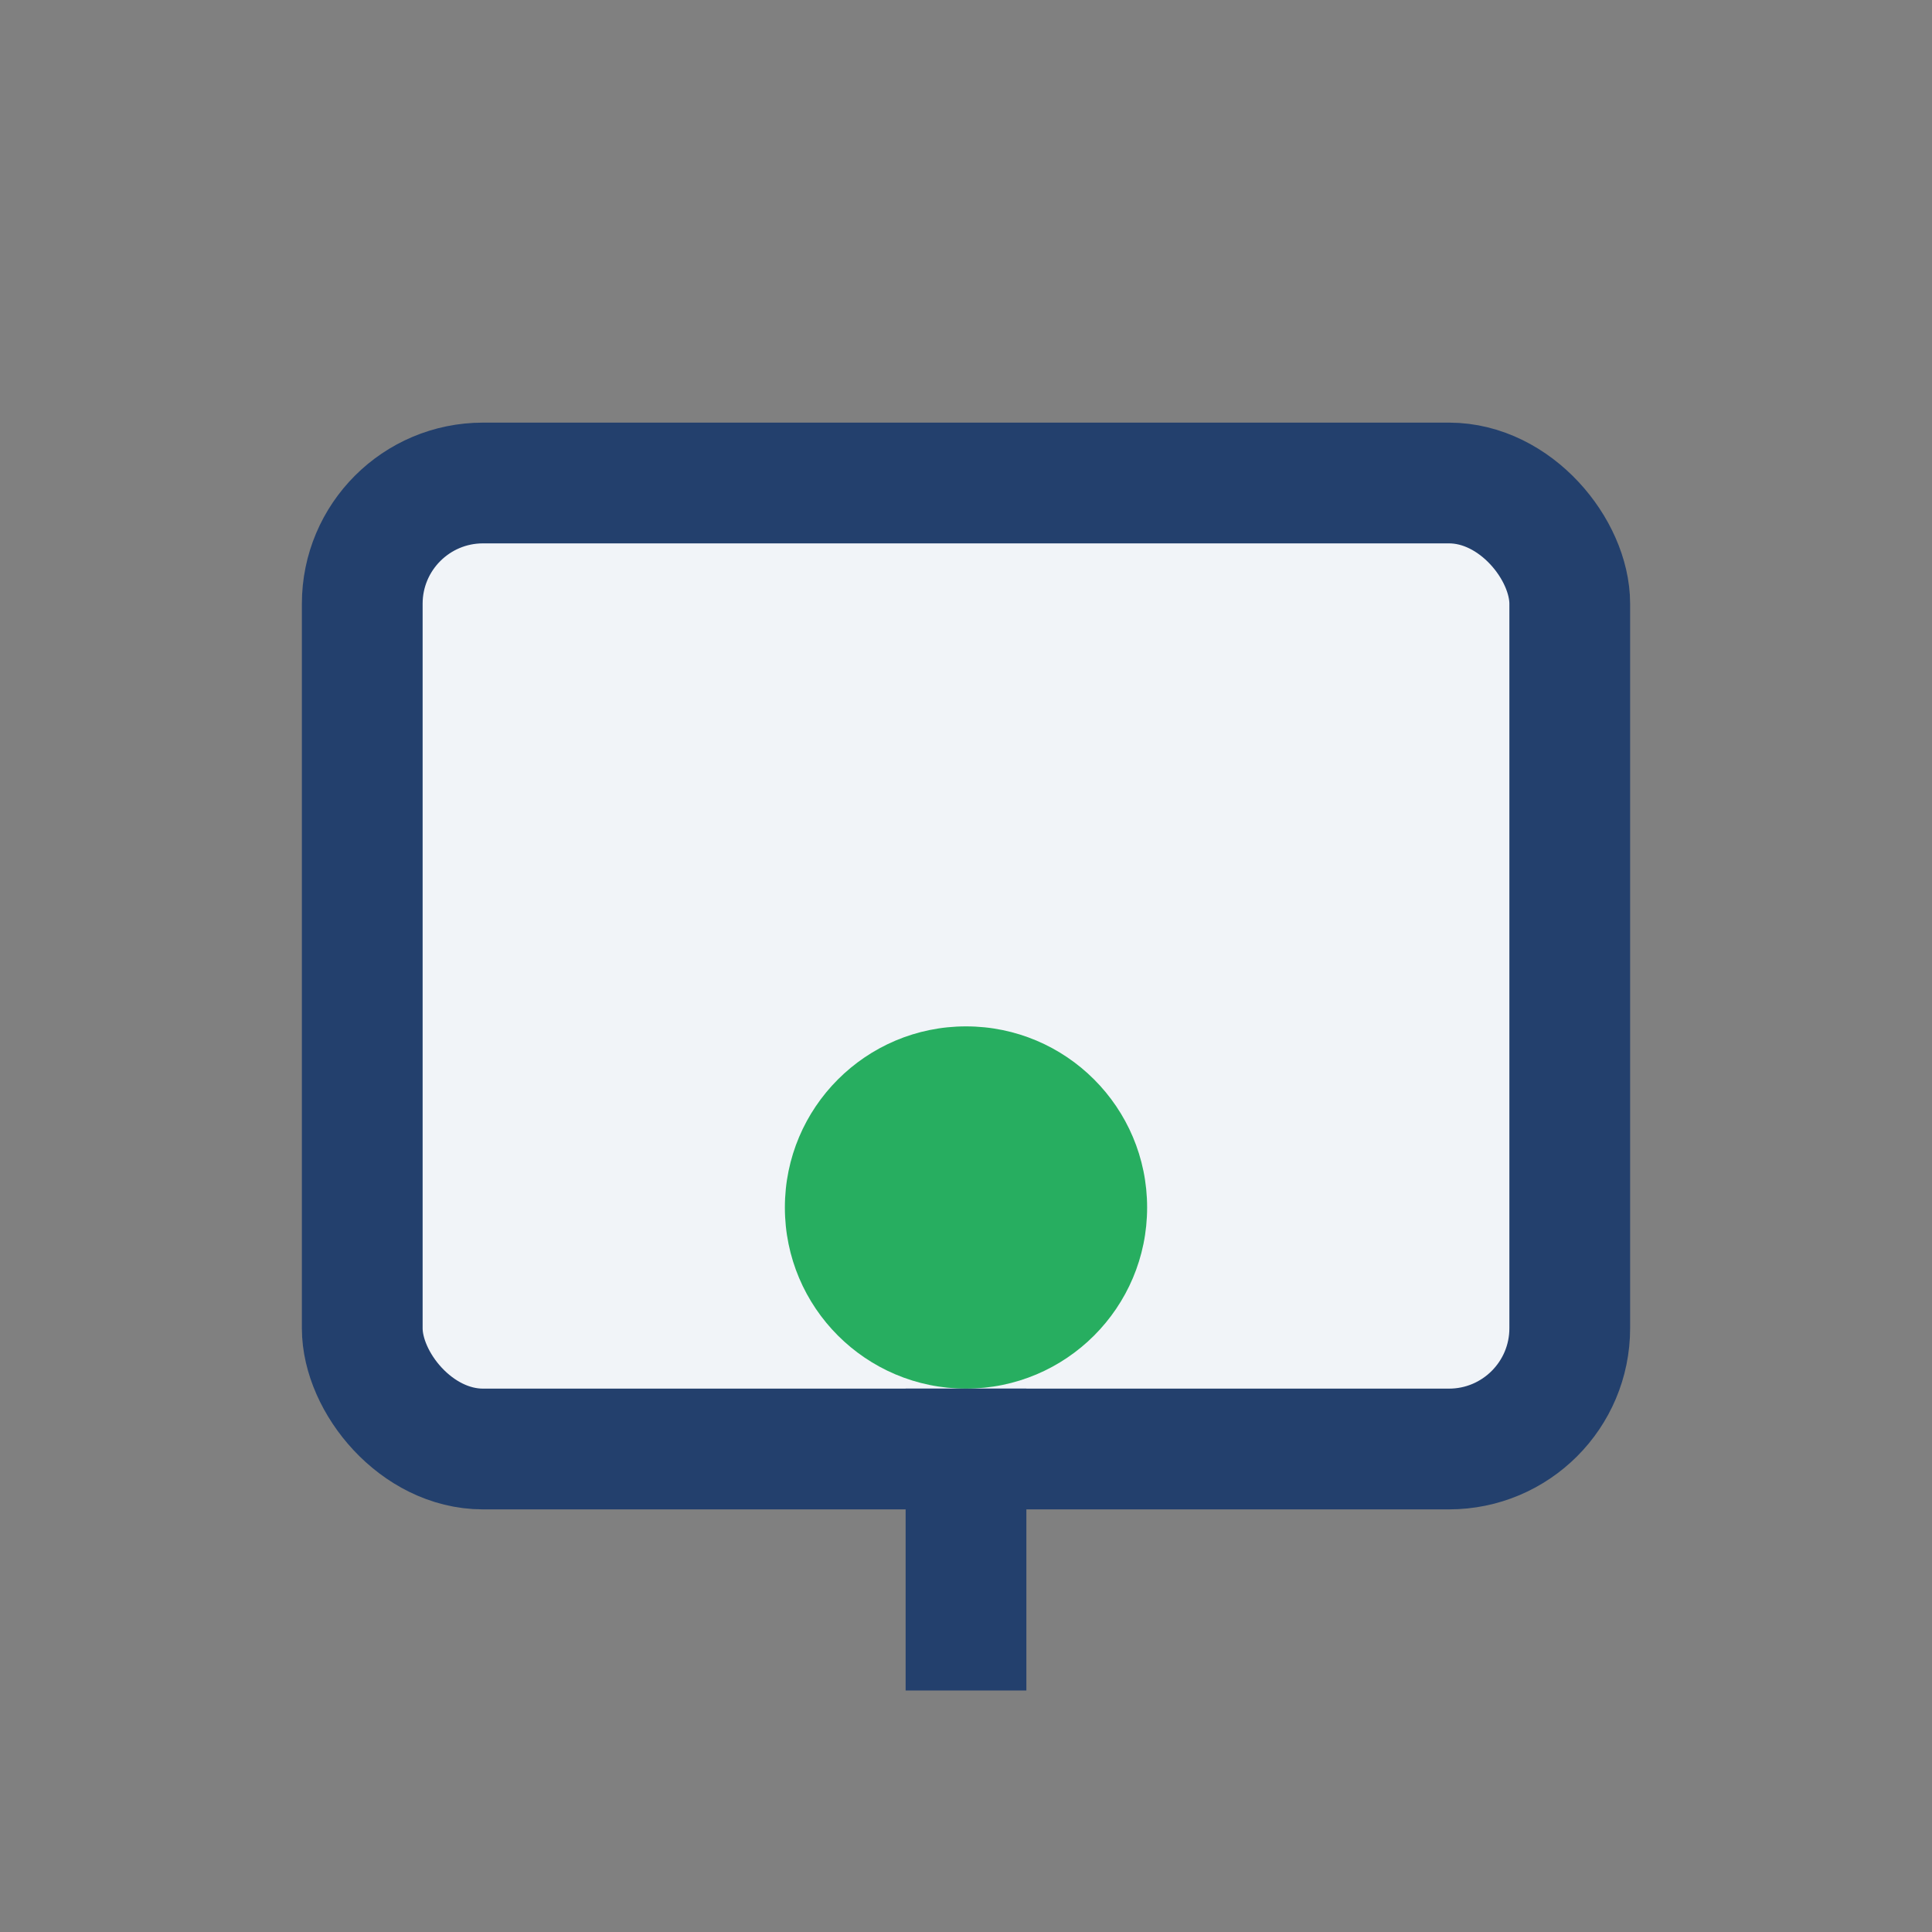
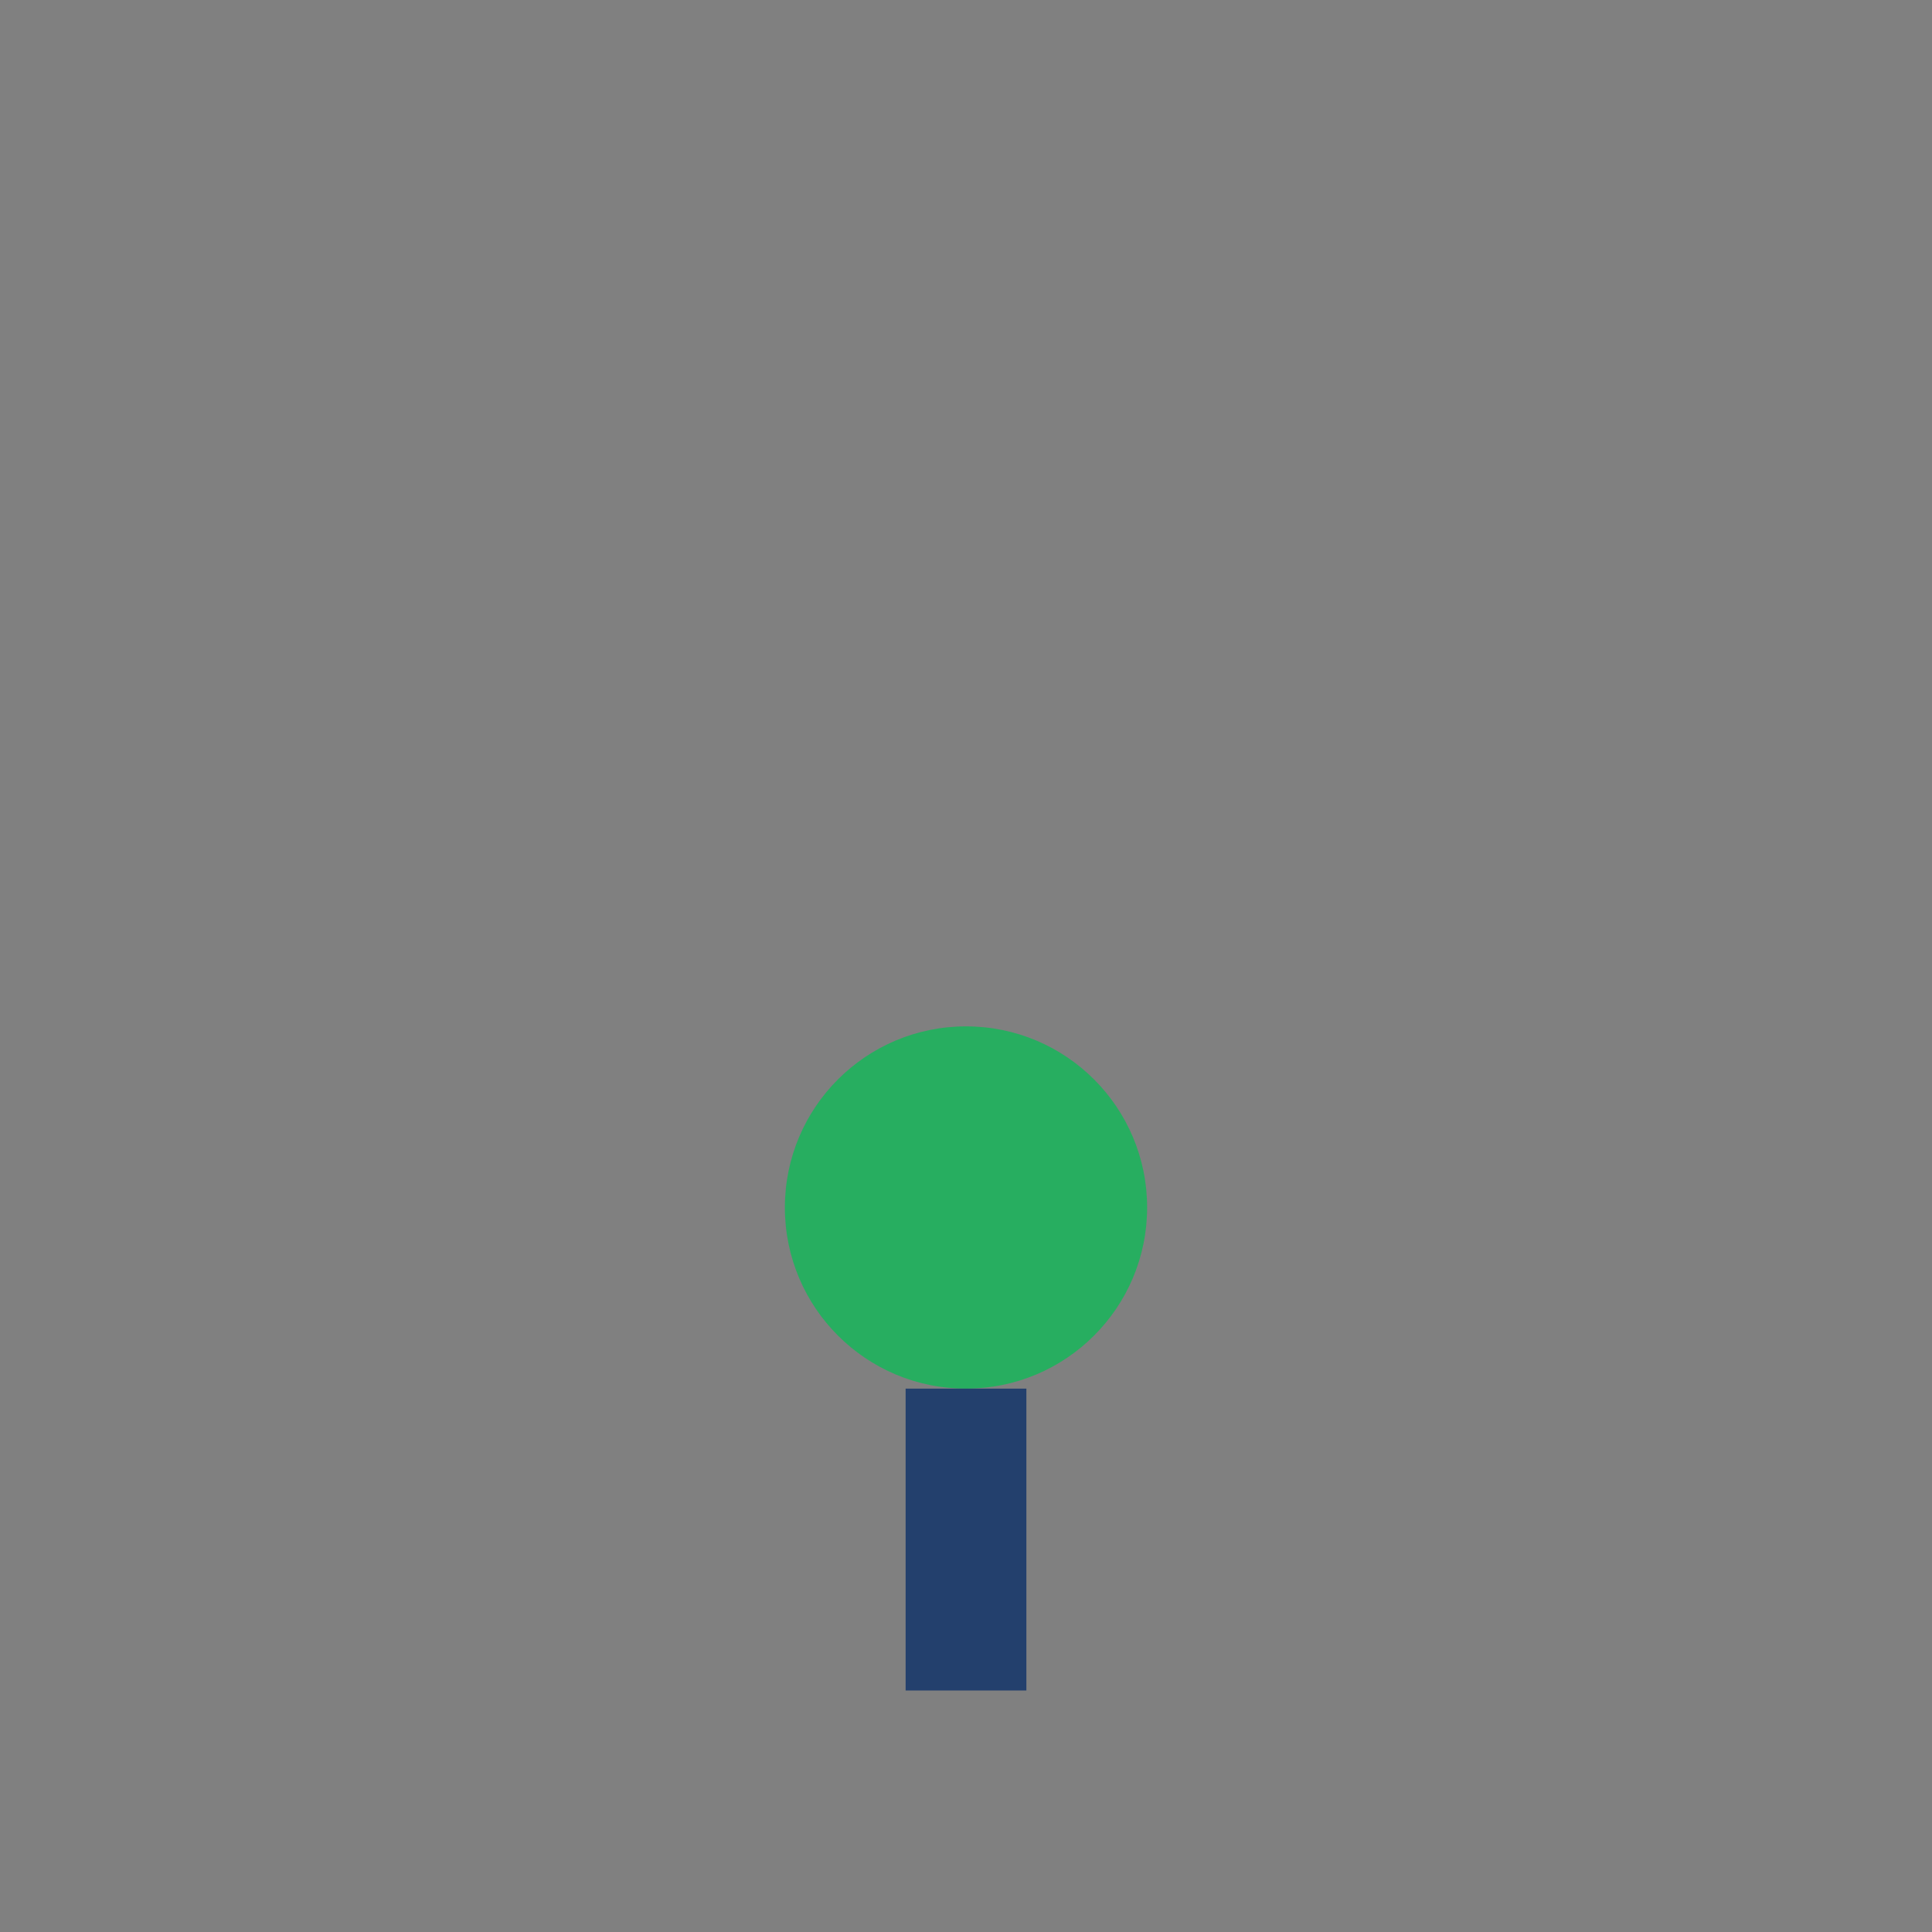
<svg xmlns="http://www.w3.org/2000/svg" width="32" height="32" viewBox="0 0 32 32">
  <rect x="0" y="0" width="32" height="32" fill="#808080" stroke="none" />
-   <rect x="6" y="8" width="20" height="16" rx="2" fill="#f1f4f8" stroke="#23406d" stroke-width="2" />
  <circle cx="16" cy="20" r="3" fill="#27ae60" />
  <path d="M16 23v5" stroke="#23406d" stroke-width="2" />
</svg>